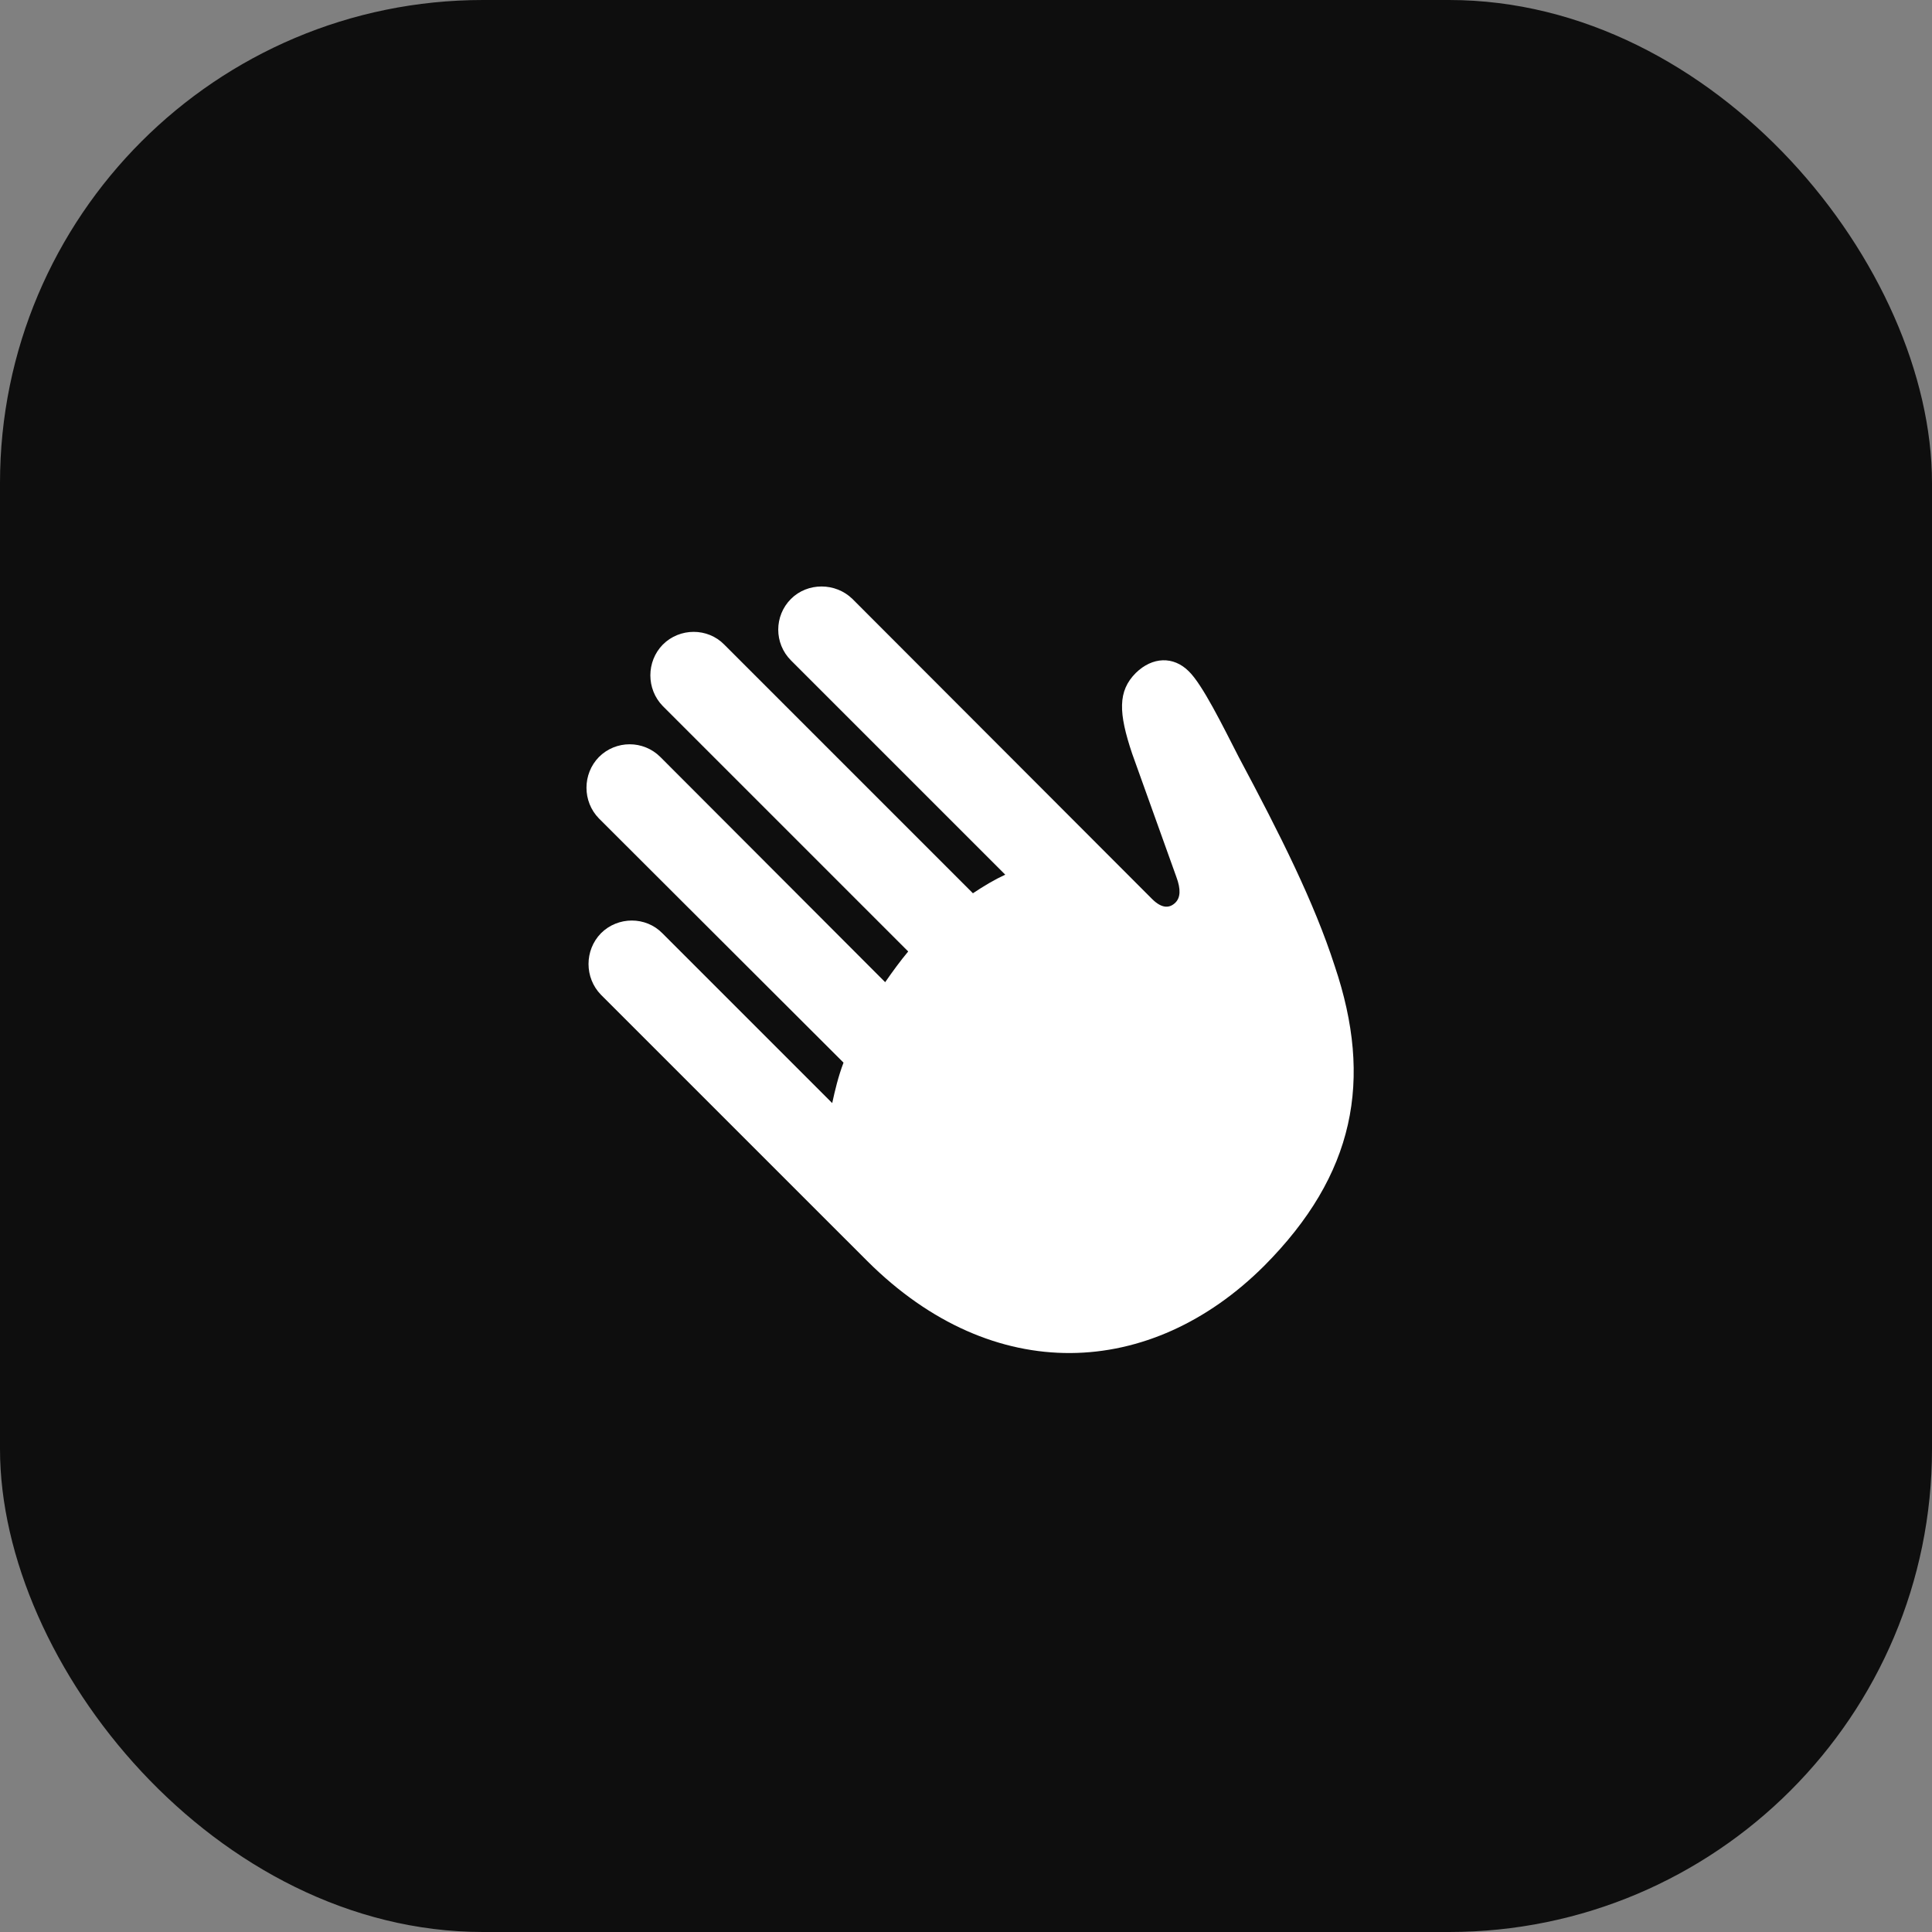
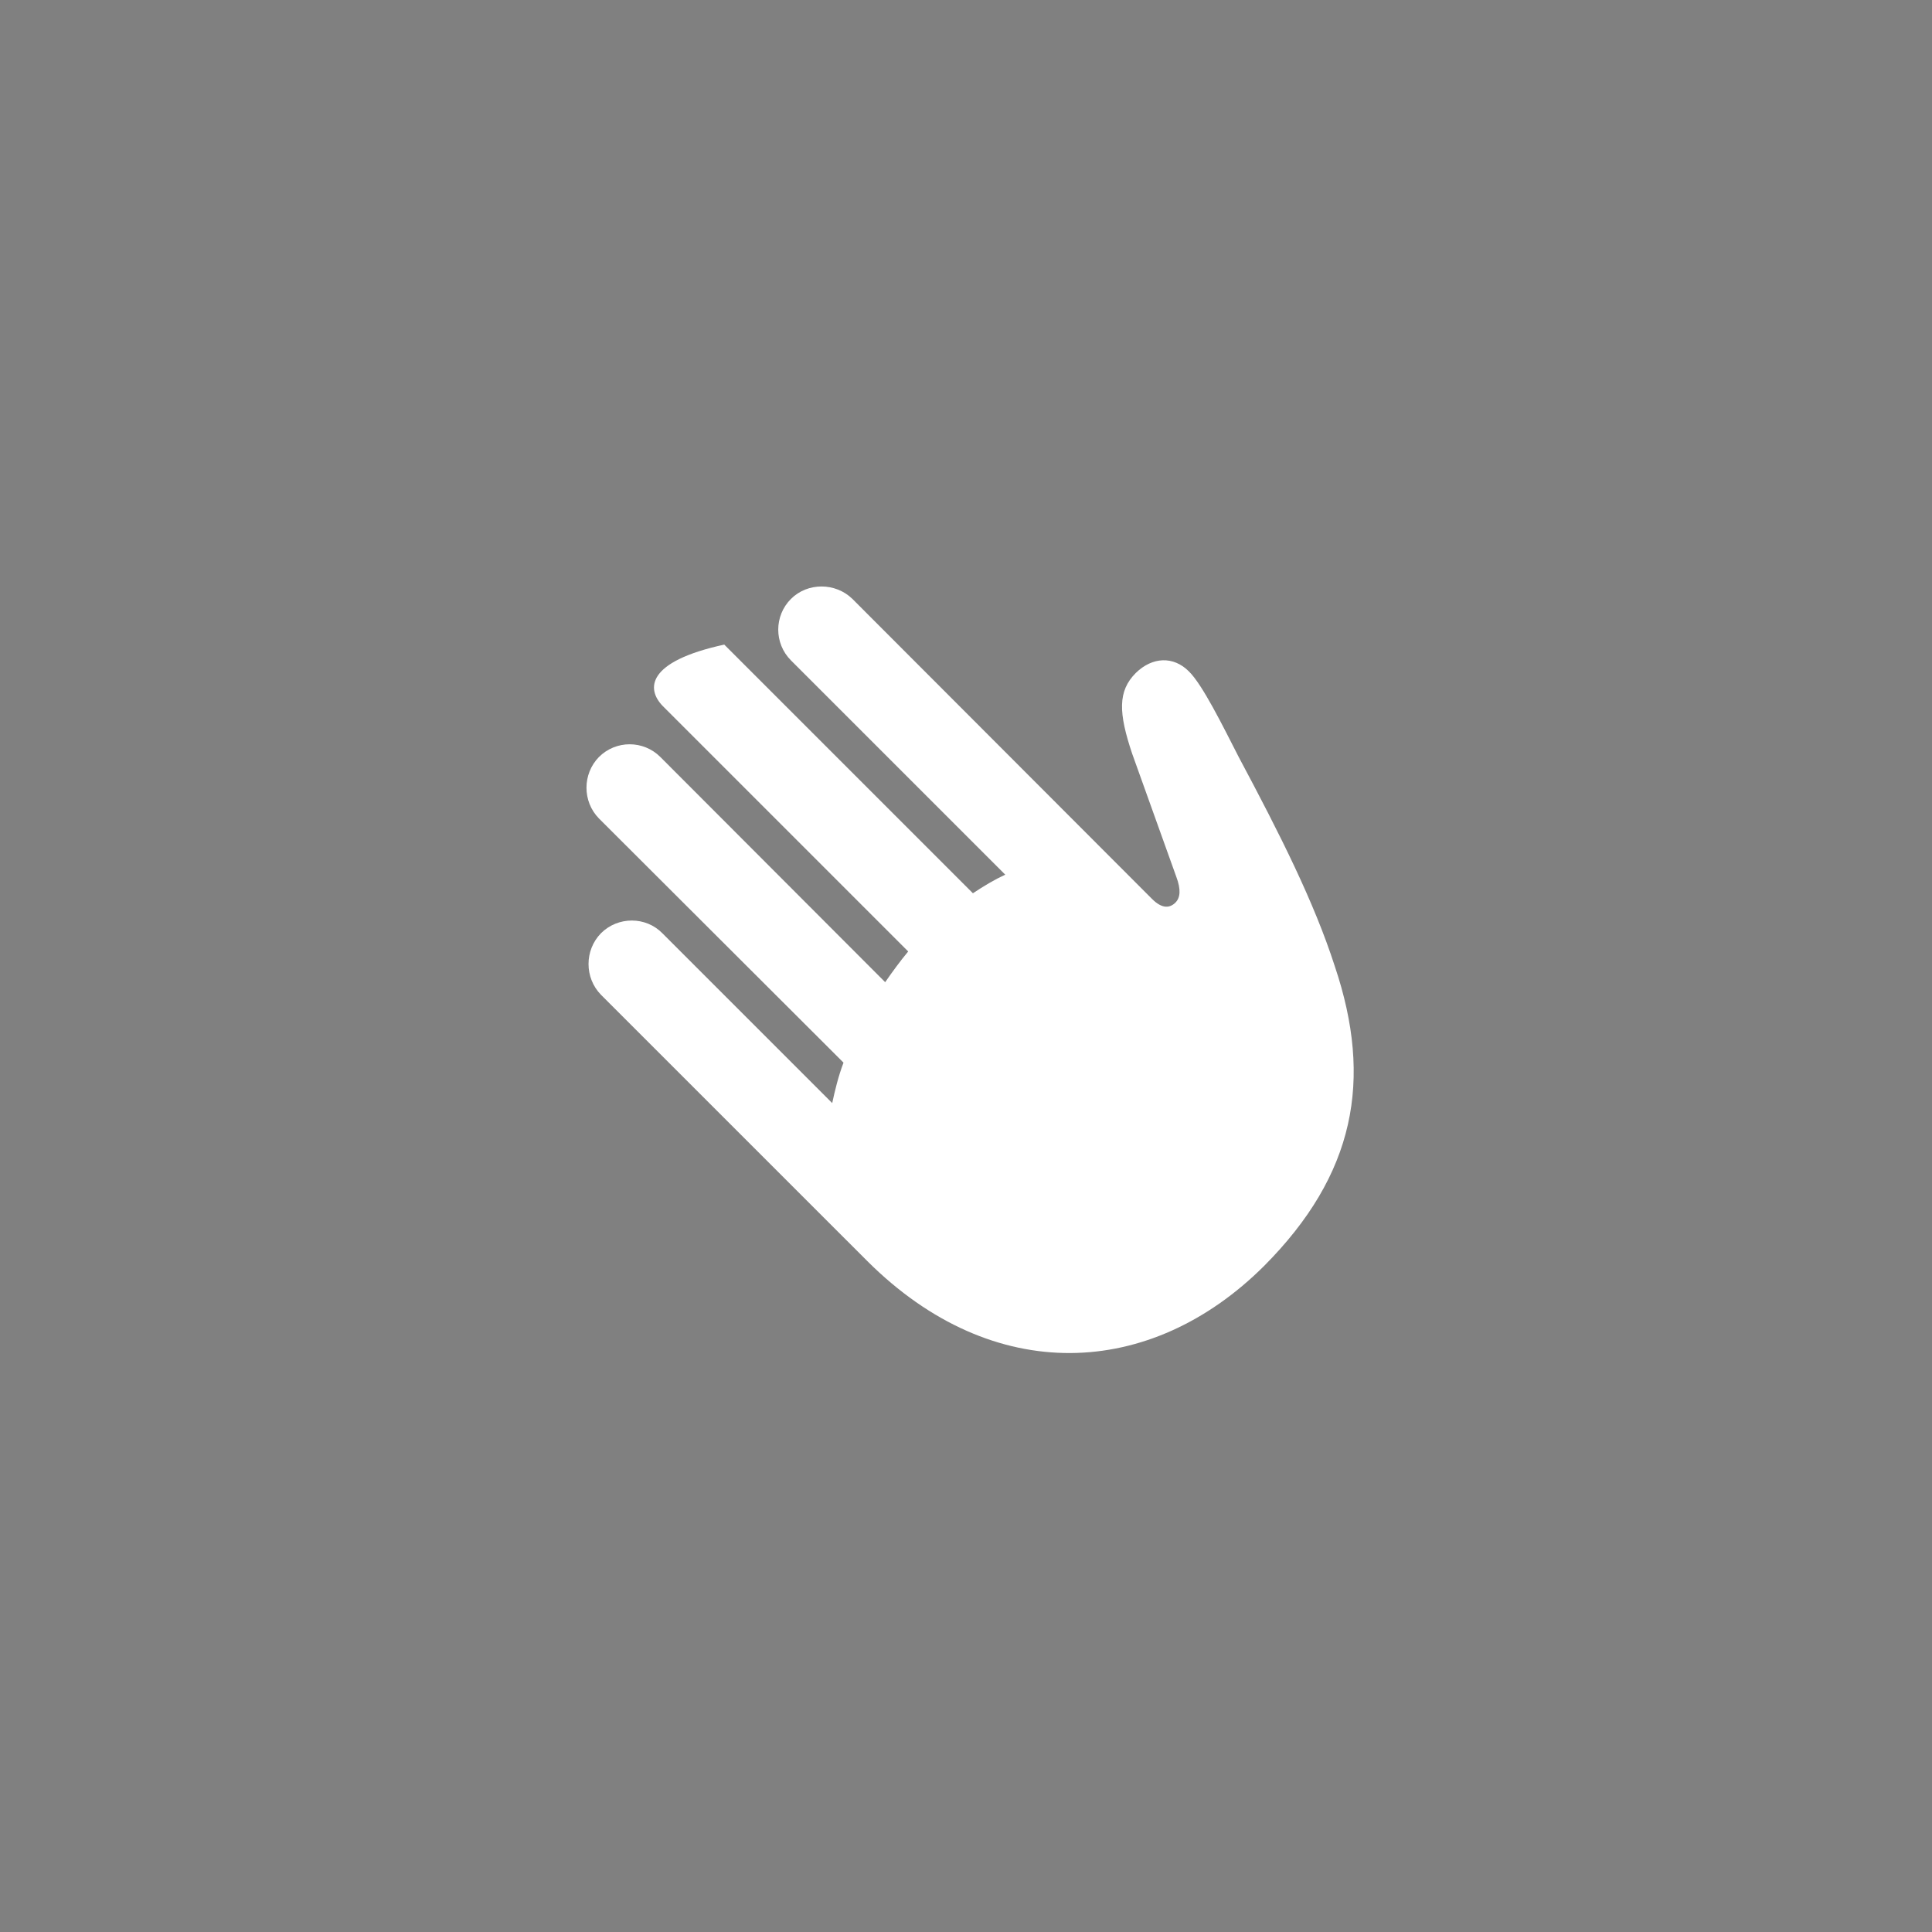
<svg xmlns="http://www.w3.org/2000/svg" width="48" height="48" viewBox="0 0 48 48" fill="none">
  <rect x="0" y="0" width="48" height="48" fill="#808080" stroke="none" />
-   <rect width="48" height="48" rx="12" fill="#0E0E0E" />
  <g clip-path="url(#clip0_2339_50123)">
-     <path d="M21.55 31.333C24.684 34.457 28.591 34.256 31.404 31.454C33.664 29.184 34.116 26.833 33.161 24.001C32.649 22.414 31.805 20.736 30.781 18.818C30.379 18.034 29.877 17.01 29.535 16.678C29.154 16.297 28.631 16.317 28.22 16.718C27.767 17.17 27.788 17.713 28.129 18.727L29.224 21.781C29.345 22.102 29.324 22.303 29.204 22.424C29.063 22.564 28.872 22.584 28.621 22.333L21.178 14.88C20.756 14.468 20.063 14.468 19.651 14.88C19.23 15.302 19.23 15.985 19.651 16.407L24.975 21.731C24.714 21.851 24.443 22.012 24.172 22.193L17.994 16.015C17.582 15.593 16.889 15.593 16.467 16.015C16.055 16.437 16.055 17.12 16.467 17.542L22.564 23.639C22.363 23.88 22.173 24.141 21.992 24.402L16.407 18.808C15.985 18.386 15.302 18.386 14.88 18.808C14.468 19.23 14.468 19.913 14.88 20.334L20.957 26.401C20.827 26.743 20.746 27.084 20.676 27.406L16.457 23.187C16.045 22.765 15.352 22.765 14.93 23.187C14.519 23.609 14.519 24.292 14.93 24.714L21.55 31.333Z" fill="white" />
+     <path d="M21.55 31.333C24.684 34.457 28.591 34.256 31.404 31.454C33.664 29.184 34.116 26.833 33.161 24.001C32.649 22.414 31.805 20.736 30.781 18.818C30.379 18.034 29.877 17.01 29.535 16.678C29.154 16.297 28.631 16.317 28.22 16.718C27.767 17.17 27.788 17.713 28.129 18.727L29.224 21.781C29.345 22.102 29.324 22.303 29.204 22.424C29.063 22.564 28.872 22.584 28.621 22.333L21.178 14.88C20.756 14.468 20.063 14.468 19.651 14.88C19.23 15.302 19.23 15.985 19.651 16.407L24.975 21.731C24.714 21.851 24.443 22.012 24.172 22.193L17.994 16.015C16.055 16.437 16.055 17.12 16.467 17.542L22.564 23.639C22.363 23.88 22.173 24.141 21.992 24.402L16.407 18.808C15.985 18.386 15.302 18.386 14.88 18.808C14.468 19.23 14.468 19.913 14.88 20.334L20.957 26.401C20.827 26.743 20.746 27.084 20.676 27.406L16.457 23.187C16.045 22.765 15.352 22.765 14.93 23.187C14.519 23.609 14.519 24.292 14.93 24.714L21.55 31.333Z" fill="white" />
  </g>
  <defs>
    <clipPath id="clip0_2339_50123">
      <rect width="19.061" height="19.07" fill="white" transform="translate(14.571 14.571)" />
    </clipPath>
  </defs>
</svg>